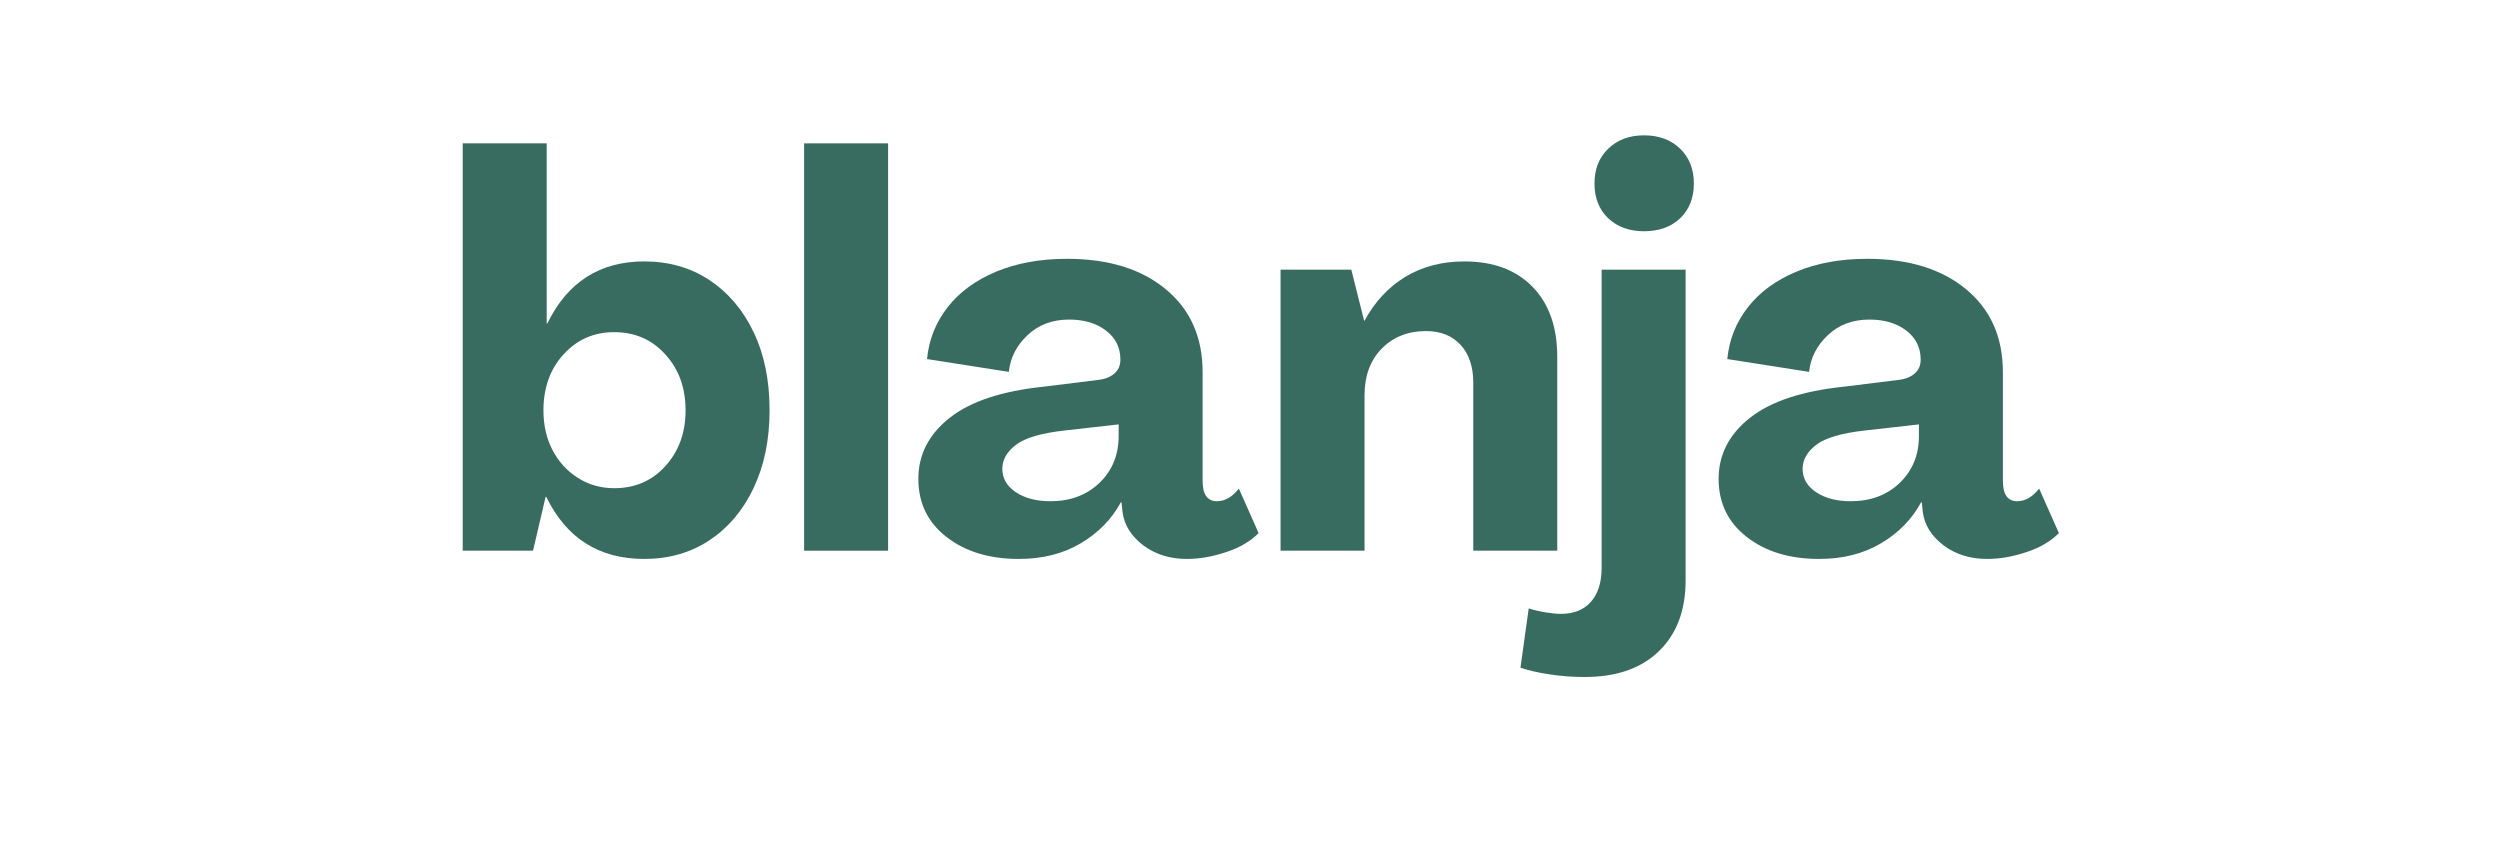
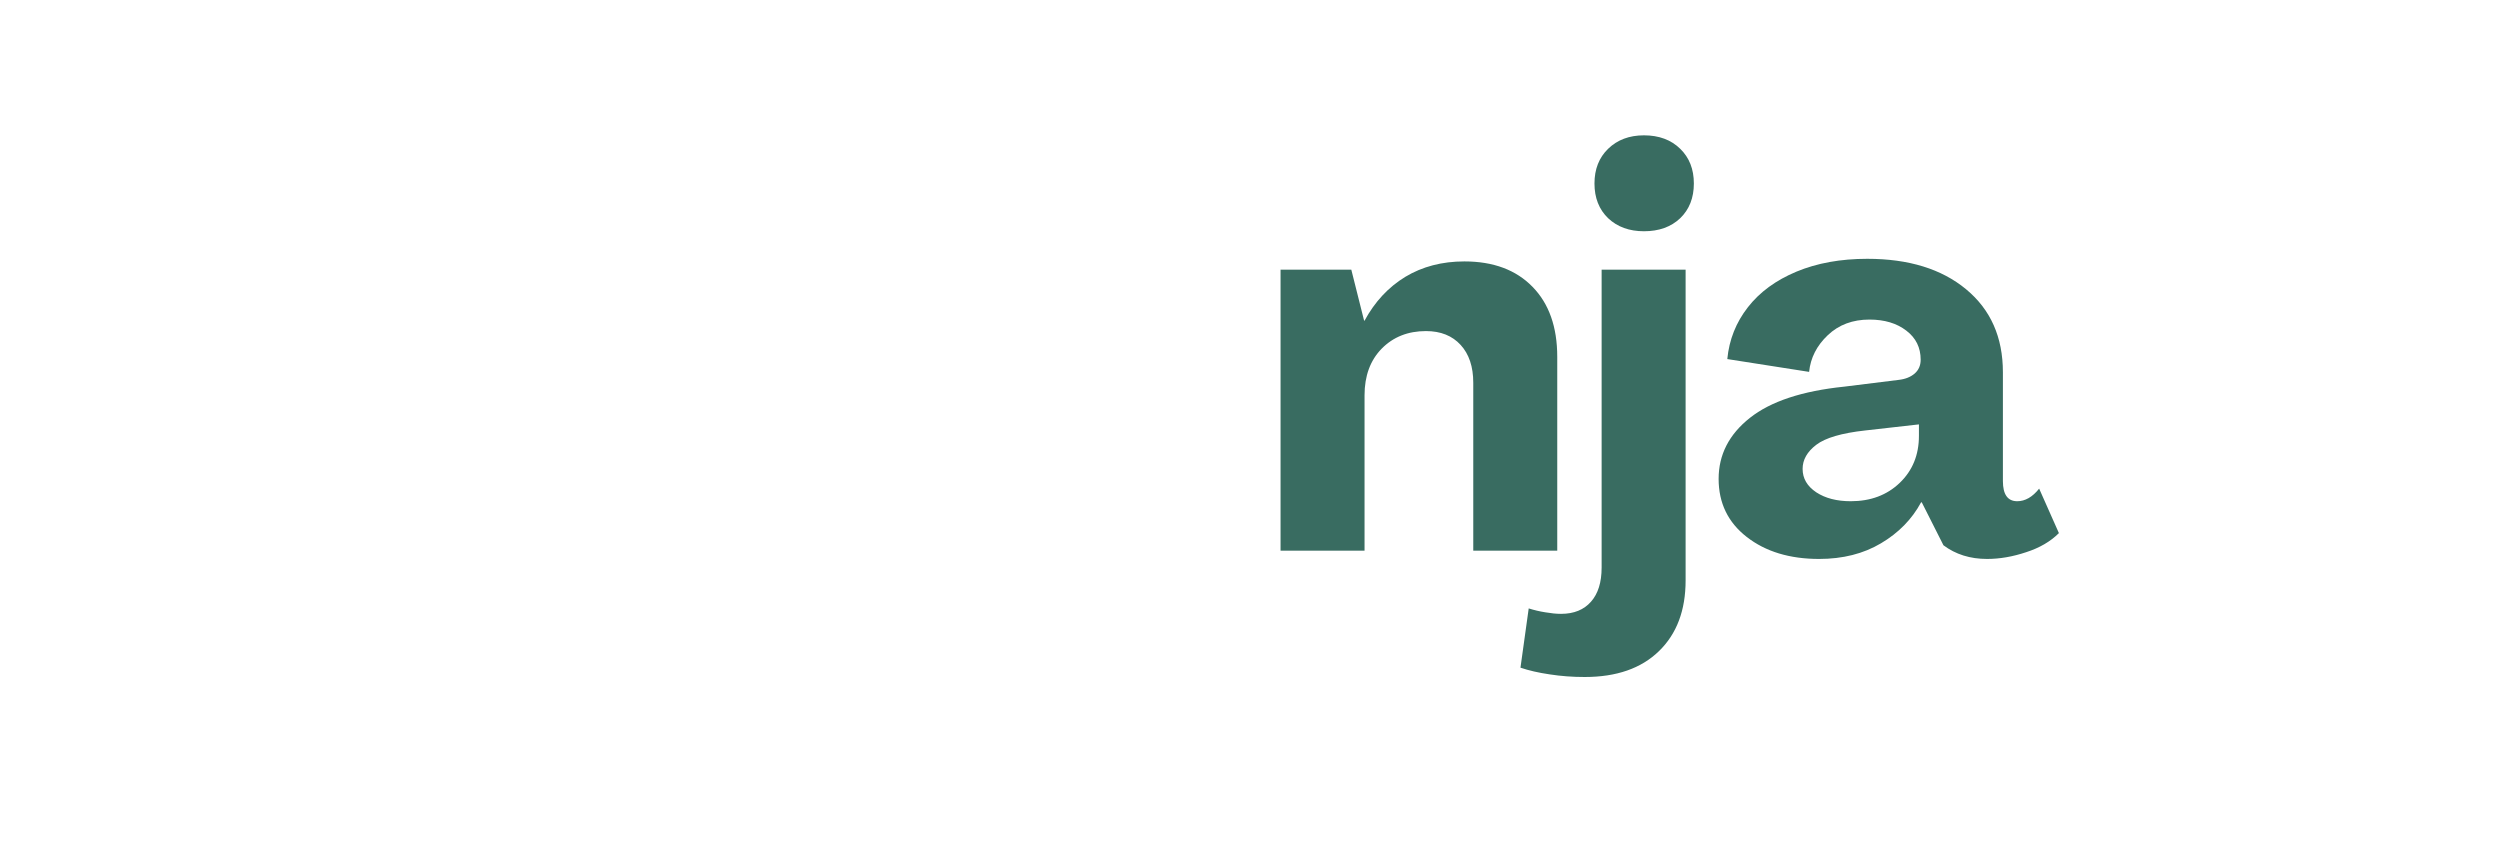
<svg xmlns="http://www.w3.org/2000/svg" width="240" zoomAndPan="magnify" viewBox="0 0 180 62.25" height="83" preserveAspectRatio="xMidYMid meet" version="1.0">
  <defs>
    <g />
  </defs>
  <g fill="#396c61" fill-opacity="1">
    <g transform="translate(31.737, 39.65)">
      <g>
-         <path d="M 14.656 0.594 C 11.395 0.594 9.039 -0.895 7.594 -3.875 L 7.547 -3.875 L 6.641 0 L 1.578 0 L 1.578 -29.328 L 7.625 -29.328 L 7.625 -16.359 L 7.672 -16.359 C 9.117 -19.336 11.445 -20.828 14.656 -20.828 C 16.426 -20.828 17.988 -20.379 19.344 -19.484 C 20.695 -18.586 21.754 -17.344 22.516 -15.75 C 23.285 -14.156 23.672 -12.273 23.672 -10.109 C 23.672 -7.984 23.285 -6.113 22.516 -4.5 C 21.754 -2.895 20.695 -1.645 19.344 -0.75 C 17.988 0.145 16.426 0.594 14.656 0.594 Z M 12.484 -4.5 C 13.984 -4.5 15.211 -5.031 16.172 -6.094 C 17.141 -7.164 17.625 -8.504 17.625 -10.109 C 17.625 -11.723 17.141 -13.062 16.172 -14.125 C 15.211 -15.195 13.984 -15.734 12.484 -15.734 C 11.016 -15.734 9.797 -15.195 8.828 -14.125 C 7.867 -13.062 7.391 -11.723 7.391 -10.109 C 7.391 -9.055 7.602 -8.109 8.031 -7.266 C 8.469 -6.422 9.078 -5.75 9.859 -5.25 C 10.641 -4.75 11.516 -4.5 12.484 -4.5 Z M 12.484 -4.5 " />
-       </g>
+         </g>
    </g>
  </g>
  <g fill="#396c61" fill-opacity="1">
    <g transform="translate(56.318, 39.65)">
      <g>
-         <path d="M 1.578 0 L 1.578 -29.328 L 7.625 -29.328 L 7.625 0 Z M 1.578 0 " />
-       </g>
+         </g>
    </g>
  </g>
  <g fill="#396c61" fill-opacity="1">
    <g transform="translate(65.527, 39.65)">
      <g>
-         <path d="M 7.828 0.594 C 5.711 0.594 3.977 0.066 2.625 -0.984 C 1.27 -2.035 0.594 -3.43 0.594 -5.172 C 0.594 -6.91 1.344 -8.375 2.844 -9.562 C 4.344 -10.75 6.609 -11.5 9.641 -11.812 L 13.547 -12.297 C 14.023 -12.348 14.41 -12.5 14.703 -12.75 C 14.992 -13 15.141 -13.332 15.141 -13.75 C 15.141 -14.625 14.797 -15.32 14.109 -15.844 C 13.422 -16.375 12.535 -16.641 11.453 -16.641 C 10.242 -16.641 9.242 -16.266 8.453 -15.516 C 7.66 -14.766 7.211 -13.883 7.109 -12.875 L 1.219 -13.797 C 1.352 -15.191 1.848 -16.438 2.703 -17.531 C 3.555 -18.625 4.723 -19.477 6.203 -20.094 C 7.68 -20.707 9.379 -21.016 11.297 -21.016 C 14.273 -21.016 16.645 -20.285 18.406 -18.828 C 20.176 -17.367 21.062 -15.375 21.062 -12.844 L 21.062 -5.016 C 21.062 -4.047 21.406 -3.562 22.094 -3.562 C 22.664 -3.562 23.191 -3.863 23.672 -4.469 L 25.094 -1.266 C 24.488 -0.66 23.703 -0.203 22.734 0.109 C 21.773 0.43 20.836 0.594 19.922 0.594 C 18.703 0.594 17.656 0.266 16.781 -0.391 C 15.914 -1.055 15.422 -1.848 15.297 -2.766 L 15.219 -3.484 L 15.172 -3.484 C 14.516 -2.266 13.551 -1.281 12.281 -0.531 C 11.02 0.219 9.535 0.594 7.828 0.594 Z M 10.109 -3.562 C 11.535 -3.562 12.707 -4 13.625 -4.875 C 14.551 -5.758 15.016 -6.891 15.016 -8.266 L 15.016 -9.094 L 11.141 -8.656 C 9.453 -8.469 8.281 -8.125 7.625 -7.625 C 6.969 -7.125 6.641 -6.547 6.641 -5.891 C 6.641 -5.203 6.969 -4.641 7.625 -4.203 C 8.281 -3.773 9.109 -3.562 10.109 -3.562 Z M 10.109 -3.562 " />
-       </g>
+         </g>
    </g>
  </g>
  <g fill="#396c61" fill-opacity="1">
    <g transform="translate(90.622, 39.65)">
      <g>
        <path d="M 14.812 -20.828 C 16.895 -20.828 18.531 -20.219 19.719 -19 C 20.906 -17.789 21.5 -16.109 21.5 -13.953 L 21.5 0 L 15.453 0 L 15.453 -12.094 C 15.453 -13.25 15.148 -14.156 14.547 -14.812 C 13.941 -15.477 13.109 -15.812 12.047 -15.812 C 10.754 -15.812 9.691 -15.391 8.859 -14.547 C 8.035 -13.703 7.625 -12.582 7.625 -11.188 L 7.625 0 L 1.578 0 L 1.578 -20.234 L 6.672 -20.234 L 7.594 -16.562 L 7.625 -16.562 C 8.363 -17.926 9.344 -18.977 10.562 -19.719 C 11.789 -20.457 13.207 -20.828 14.812 -20.828 Z M 14.812 -20.828 " />
      </g>
    </g>
  </g>
  <g fill="#396c61" fill-opacity="1">
    <g transform="translate(113.583, 39.65)">
      <g>
        <path d="M 4.781 -23 C 3.727 -23 2.867 -23.312 2.203 -23.938 C 1.547 -24.57 1.219 -25.406 1.219 -26.438 C 1.219 -27.469 1.547 -28.301 2.203 -28.938 C 2.867 -29.582 3.727 -29.906 4.781 -29.906 C 5.863 -29.906 6.734 -29.582 7.391 -28.938 C 8.047 -28.301 8.375 -27.469 8.375 -26.438 C 8.375 -25.406 8.047 -24.57 7.391 -23.938 C 6.734 -23.312 5.863 -23 4.781 -23 Z M 0.516 9.094 C -0.359 9.094 -1.195 9.031 -2 8.906 C -2.801 8.789 -3.504 8.629 -4.109 8.422 L -3.516 4.156 C -3.117 4.281 -2.719 4.375 -2.312 4.438 C -1.906 4.508 -1.531 4.547 -1.188 4.547 C -0.258 4.547 0.457 4.254 0.969 3.672 C 1.477 3.098 1.734 2.281 1.734 1.219 L 1.734 -20.234 L 7.781 -20.234 L 7.781 2.141 C 7.781 4.297 7.141 5.992 5.859 7.234 C 4.586 8.473 2.805 9.094 0.516 9.094 Z M 0.516 9.094 " />
      </g>
    </g>
  </g>
  <g fill="#396c61" fill-opacity="1">
    <g transform="translate(123.147, 39.65)">
      <g>
-         <path d="M 7.828 0.594 C 5.711 0.594 3.977 0.066 2.625 -0.984 C 1.27 -2.035 0.594 -3.43 0.594 -5.172 C 0.594 -6.91 1.344 -8.375 2.844 -9.562 C 4.344 -10.75 6.609 -11.5 9.641 -11.812 L 13.547 -12.297 C 14.023 -12.348 14.41 -12.5 14.703 -12.75 C 14.992 -13 15.141 -13.332 15.141 -13.75 C 15.141 -14.625 14.797 -15.32 14.109 -15.844 C 13.422 -16.375 12.535 -16.641 11.453 -16.641 C 10.242 -16.641 9.242 -16.266 8.453 -15.516 C 7.66 -14.766 7.211 -13.883 7.109 -12.875 L 1.219 -13.797 C 1.352 -15.191 1.848 -16.438 2.703 -17.531 C 3.555 -18.625 4.723 -19.477 6.203 -20.094 C 7.68 -20.707 9.379 -21.016 11.297 -21.016 C 14.273 -21.016 16.645 -20.285 18.406 -18.828 C 20.176 -17.367 21.062 -15.375 21.062 -12.844 L 21.062 -5.016 C 21.062 -4.047 21.406 -3.562 22.094 -3.562 C 22.664 -3.562 23.191 -3.863 23.672 -4.469 L 25.094 -1.266 C 24.488 -0.66 23.703 -0.203 22.734 0.109 C 21.773 0.43 20.836 0.594 19.922 0.594 C 18.703 0.594 17.656 0.266 16.781 -0.391 C 15.914 -1.055 15.422 -1.848 15.297 -2.766 L 15.219 -3.484 L 15.172 -3.484 C 14.516 -2.266 13.551 -1.281 12.281 -0.531 C 11.02 0.219 9.535 0.594 7.828 0.594 Z M 10.109 -3.562 C 11.535 -3.562 12.707 -4 13.625 -4.875 C 14.551 -5.758 15.016 -6.891 15.016 -8.266 L 15.016 -9.094 L 11.141 -8.656 C 9.453 -8.469 8.281 -8.125 7.625 -7.625 C 6.969 -7.125 6.641 -6.547 6.641 -5.891 C 6.641 -5.203 6.969 -4.641 7.625 -4.203 C 8.281 -3.773 9.109 -3.562 10.109 -3.562 Z M 10.109 -3.562 " />
+         <path d="M 7.828 0.594 C 5.711 0.594 3.977 0.066 2.625 -0.984 C 1.27 -2.035 0.594 -3.43 0.594 -5.172 C 0.594 -6.91 1.344 -8.375 2.844 -9.562 C 4.344 -10.75 6.609 -11.5 9.641 -11.812 L 13.547 -12.297 C 14.023 -12.348 14.41 -12.5 14.703 -12.75 C 14.992 -13 15.141 -13.332 15.141 -13.75 C 15.141 -14.625 14.797 -15.32 14.109 -15.844 C 13.422 -16.375 12.535 -16.641 11.453 -16.641 C 10.242 -16.641 9.242 -16.266 8.453 -15.516 C 7.66 -14.766 7.211 -13.883 7.109 -12.875 L 1.219 -13.797 C 1.352 -15.191 1.848 -16.438 2.703 -17.531 C 3.555 -18.625 4.723 -19.477 6.203 -20.094 C 7.68 -20.707 9.379 -21.016 11.297 -21.016 C 14.273 -21.016 16.645 -20.285 18.406 -18.828 C 20.176 -17.367 21.062 -15.375 21.062 -12.844 L 21.062 -5.016 C 21.062 -4.047 21.406 -3.562 22.094 -3.562 C 22.664 -3.562 23.191 -3.863 23.672 -4.469 L 25.094 -1.266 C 24.488 -0.66 23.703 -0.203 22.734 0.109 C 21.773 0.43 20.836 0.594 19.922 0.594 C 18.703 0.594 17.656 0.266 16.781 -0.391 L 15.219 -3.484 L 15.172 -3.484 C 14.516 -2.266 13.551 -1.281 12.281 -0.531 C 11.02 0.219 9.535 0.594 7.828 0.594 Z M 10.109 -3.562 C 11.535 -3.562 12.707 -4 13.625 -4.875 C 14.551 -5.758 15.016 -6.891 15.016 -8.266 L 15.016 -9.094 L 11.141 -8.656 C 9.453 -8.469 8.281 -8.125 7.625 -7.625 C 6.969 -7.125 6.641 -6.547 6.641 -5.891 C 6.641 -5.203 6.969 -4.641 7.625 -4.203 C 8.281 -3.773 9.109 -3.562 10.109 -3.562 Z M 10.109 -3.562 " />
      </g>
    </g>
  </g>
</svg>